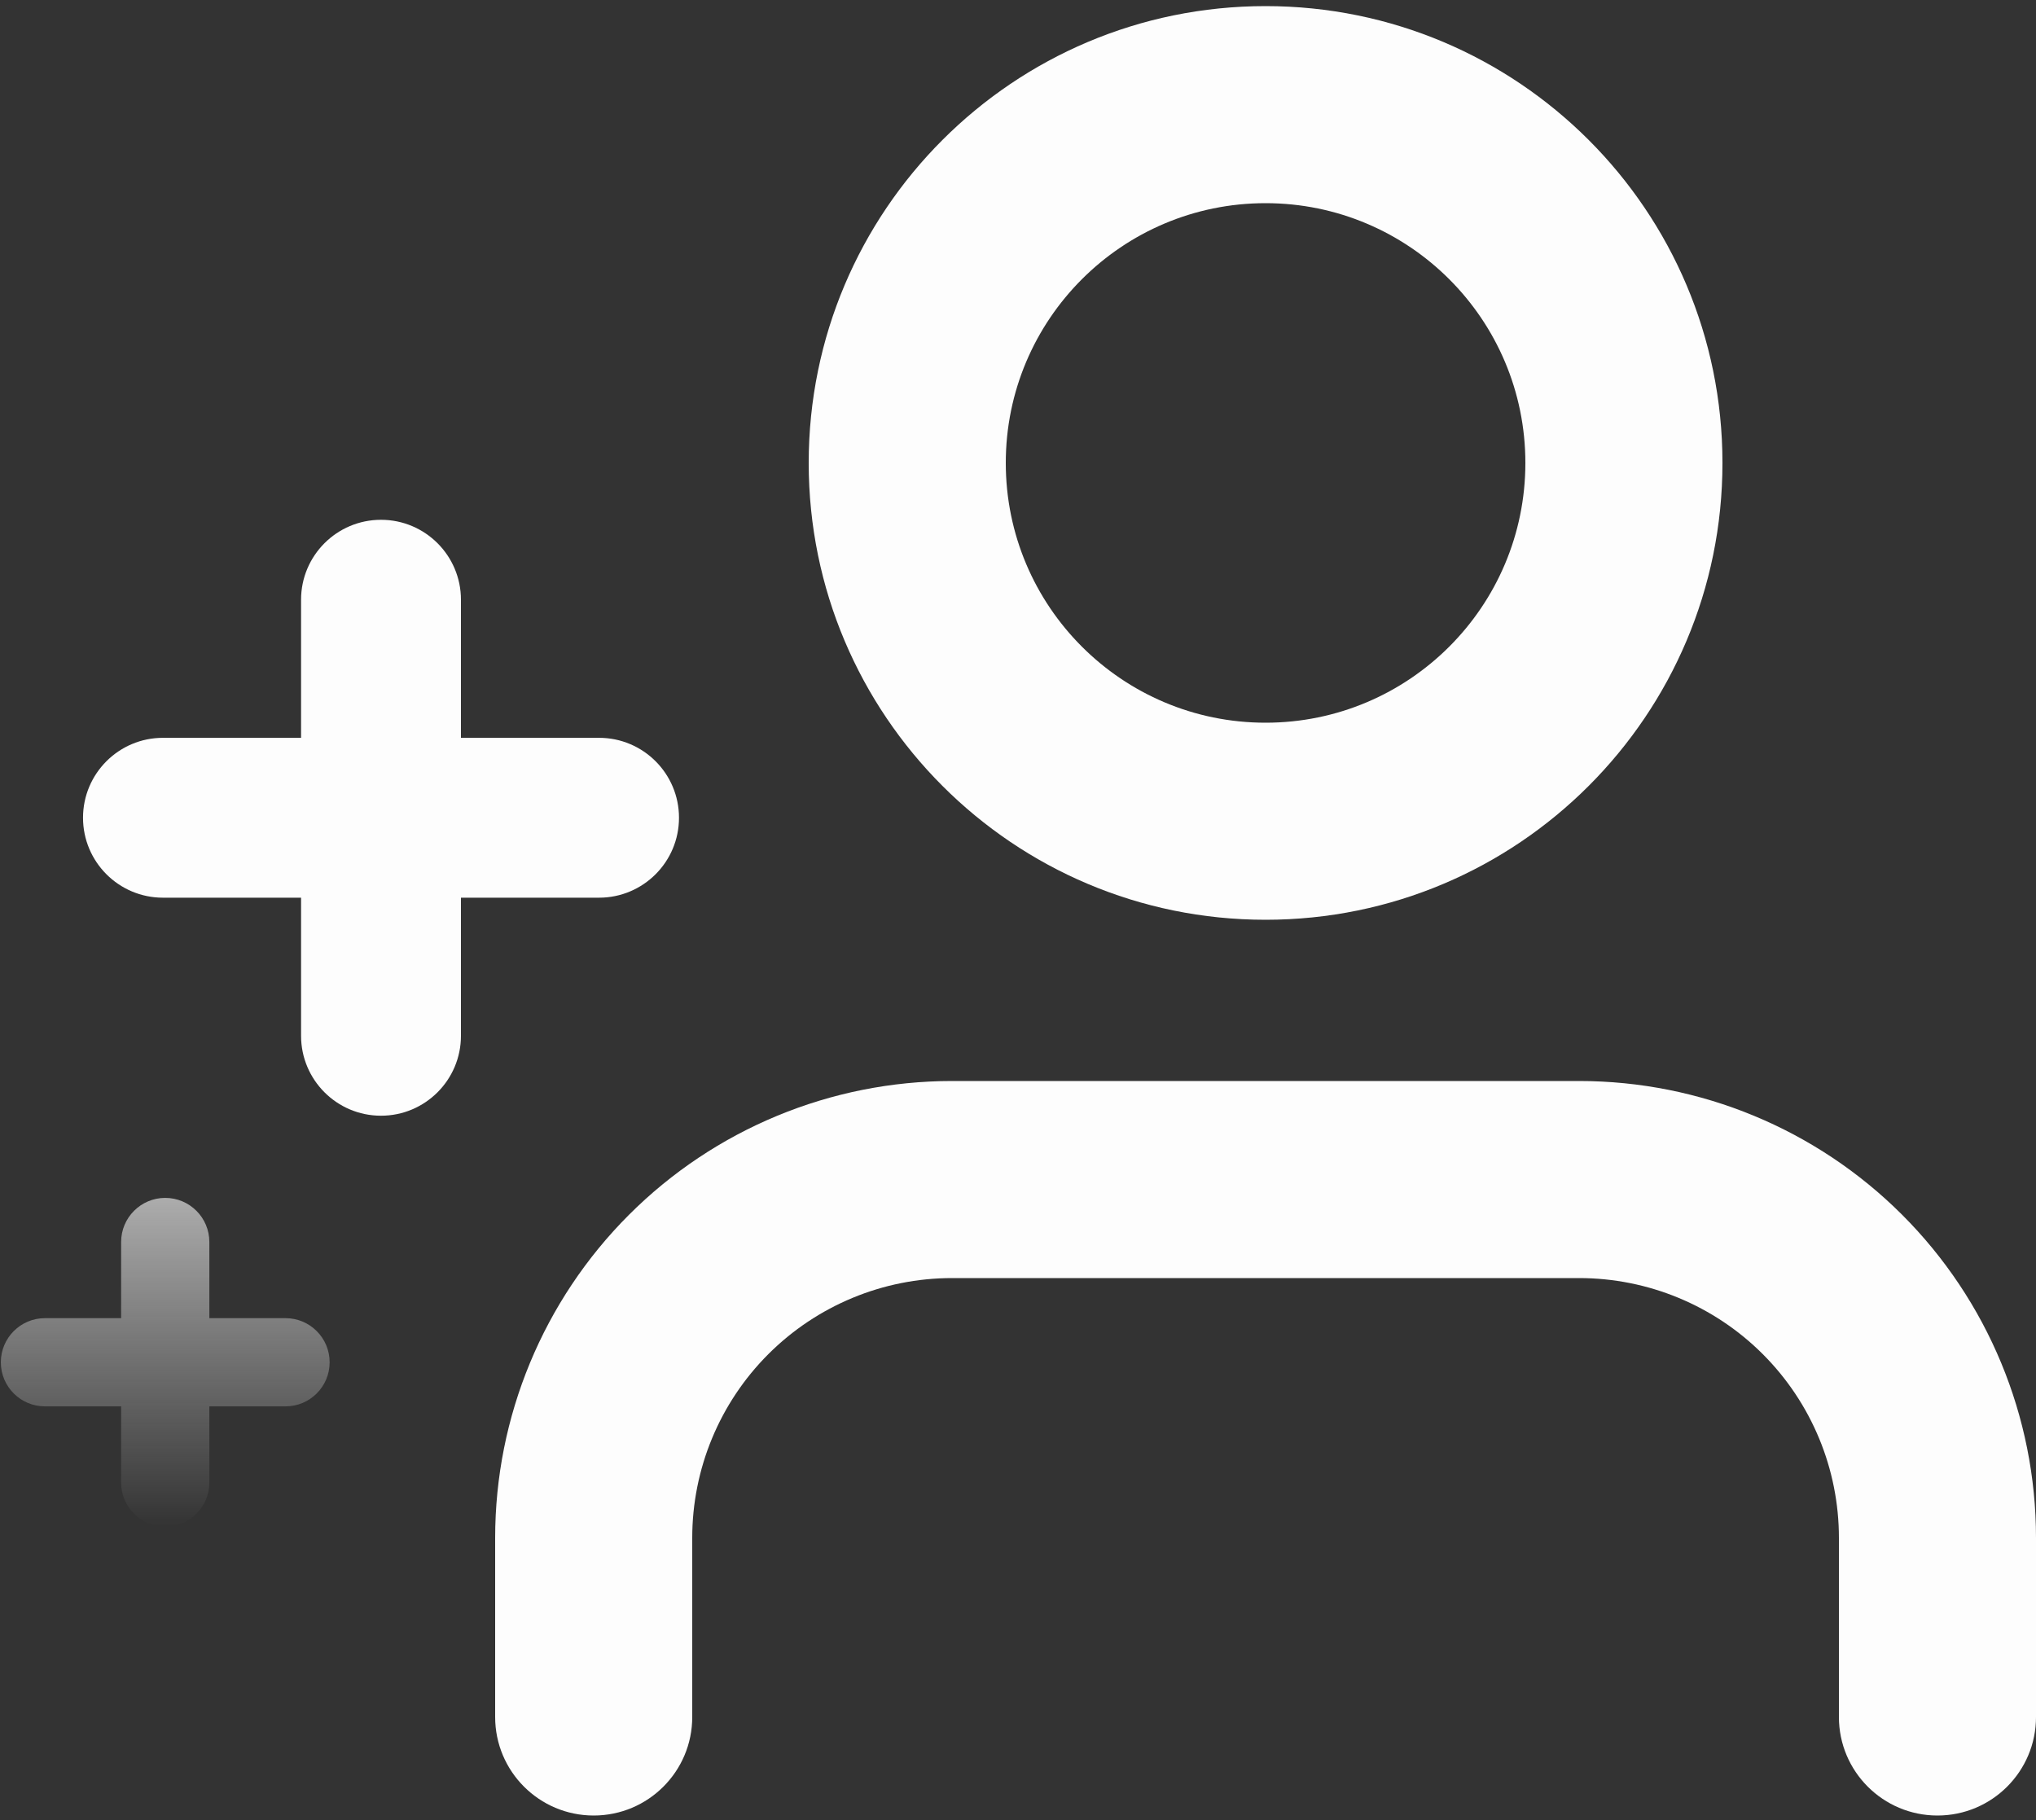
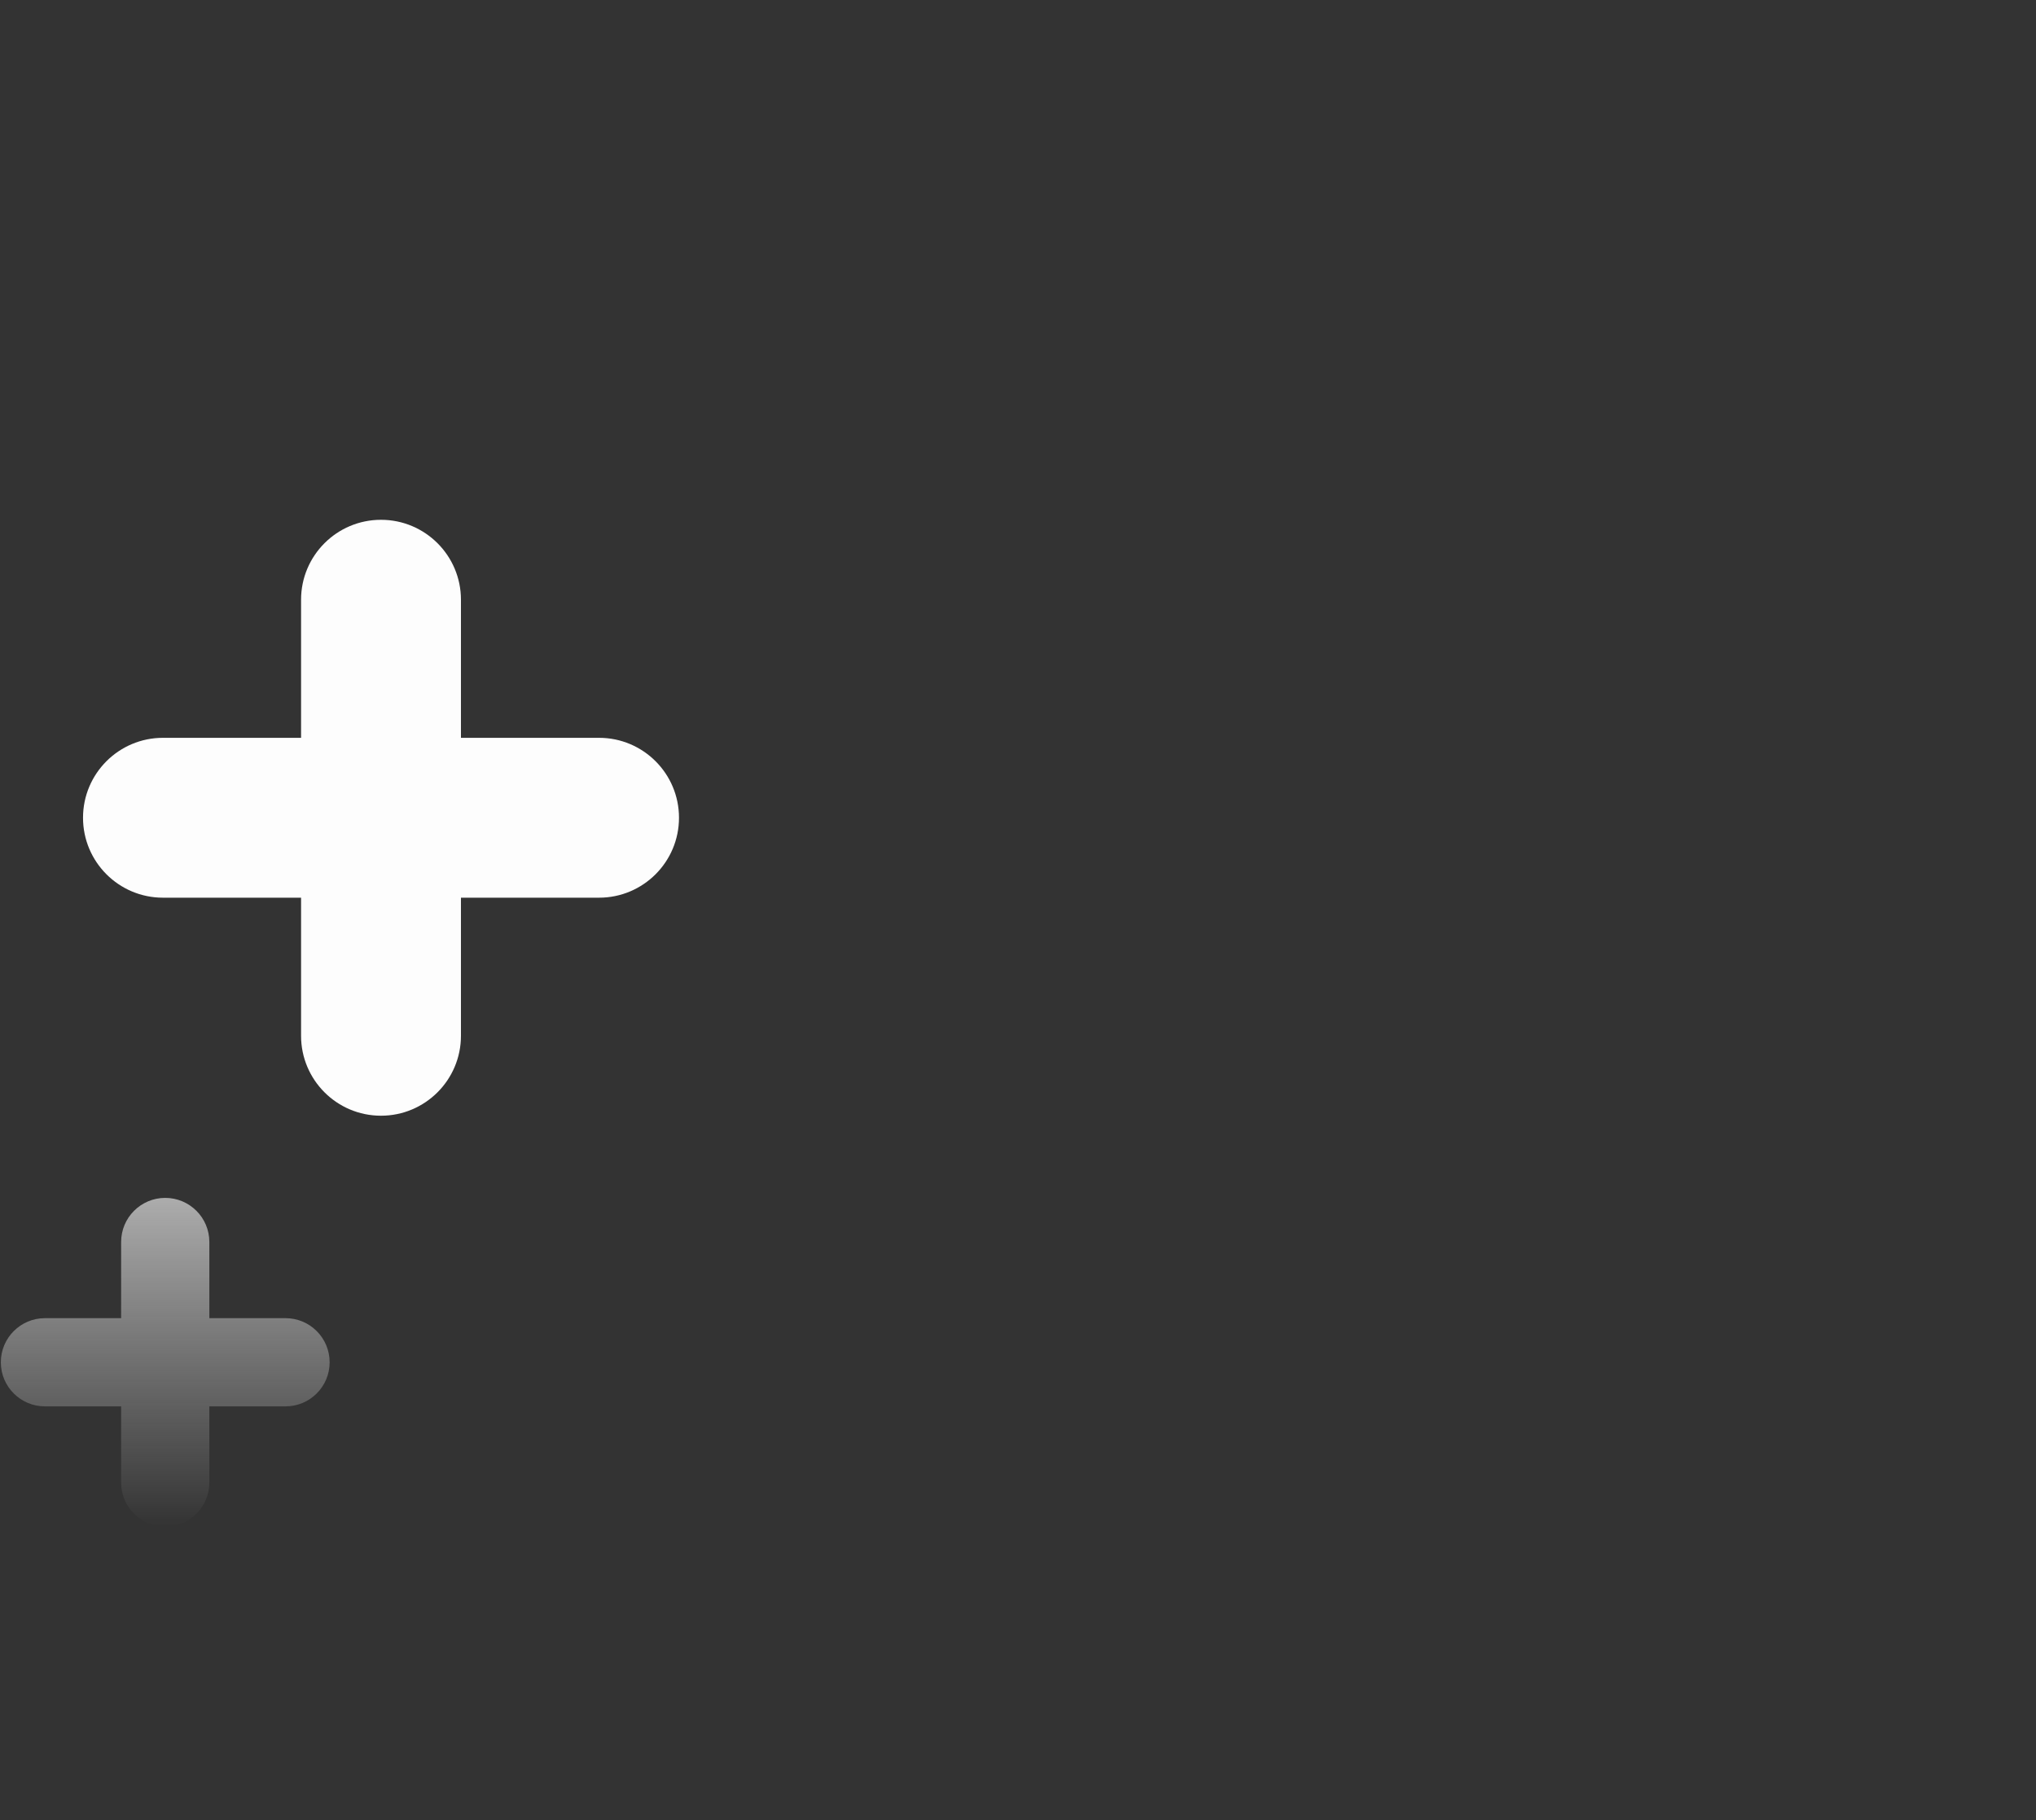
<svg xmlns="http://www.w3.org/2000/svg" width="85" height="76" viewBox="0 0 85 76" fill="none">
  <rect x="0" y="0" width="85" height="76" fill="#333333" stroke="none" />
-   <path fill-rule="evenodd" clip-rule="evenodd" d="M79.413 50.722C75.836 47.145 70.985 45.135 65.926 45.135H39.746C34.687 45.135 29.835 47.145 26.258 50.722C22.681 54.299 20.672 59.151 20.672 64.209V71.689C20.672 73.962 22.514 75.803 24.786 75.803C27.058 75.803 28.9 73.962 28.9 71.689V64.209C28.9 61.333 30.042 58.574 32.076 56.54C34.111 54.506 36.869 53.363 39.746 53.363H65.926C68.802 53.363 71.561 54.506 73.595 56.54C75.629 58.574 76.772 61.333 76.772 64.209V71.689C76.772 73.962 78.614 75.803 80.886 75.803C83.158 75.803 85 73.962 85 71.689V64.209C85 59.151 82.99 54.299 79.413 50.722Z" fill="#FDFDFD" />
-   <path fill-rule="evenodd" clip-rule="evenodd" d="M52.836 8.483C58.826 8.483 63.682 13.339 63.682 19.329C63.682 25.319 58.826 30.175 52.836 30.175C46.846 30.175 41.99 25.319 41.99 19.329C41.99 13.339 46.846 8.483 52.836 8.483ZM71.91 19.329C71.91 8.795 63.37 0.255 52.836 0.255C42.301 0.255 33.762 8.795 33.762 19.329C33.762 29.863 42.301 38.403 52.836 38.403C63.37 38.403 71.91 29.863 71.91 19.329Z" fill="#FDFDFD" />
  <path fill-rule="evenodd" clip-rule="evenodd" d="M15.906 21.703C14.063 21.703 12.569 23.198 12.569 25.041V30.806H6.804C4.961 30.806 3.466 32.3 3.466 34.143C3.466 35.987 4.961 37.481 6.804 37.481H12.569V43.246C12.569 45.089 14.063 46.584 15.906 46.584C17.75 46.584 19.244 45.089 19.244 43.246V37.481H25.009C26.852 37.481 28.347 35.987 28.347 34.143C28.347 32.3 26.852 30.806 25.009 30.806H19.244V25.041C19.244 23.198 17.75 21.703 15.906 21.703Z" fill="#FDFDFD" />
  <path opacity="0.6" fill-rule="evenodd" clip-rule="evenodd" d="M6.898 50.015C5.881 50.015 5.057 50.84 5.057 51.857V55.037H1.876C0.859 55.037 0.035 55.862 0.035 56.879C0.035 57.896 0.859 58.72 1.876 58.72H5.057V61.901C5.057 62.918 5.881 63.742 6.898 63.742C7.915 63.742 8.74 62.918 8.74 61.901V58.72H11.92C12.937 58.72 13.762 57.896 13.762 56.879C13.762 55.862 12.937 55.037 11.92 55.037H8.74V51.857C8.74 50.84 7.915 50.015 6.898 50.015Z" fill="url(#paint0_linear_44_146)" />
  <defs>
    <linearGradient id="paint0_linear_44_146" x1="6.898" y1="50.015" x2="6.898" y2="63.742" gradientUnits="userSpaceOnUse">
      <stop stop-color="#FDFDFD" />
      <stop offset="1" stop-color="#FDFDFD" stop-opacity="0" />
    </linearGradient>
  </defs>
</svg>